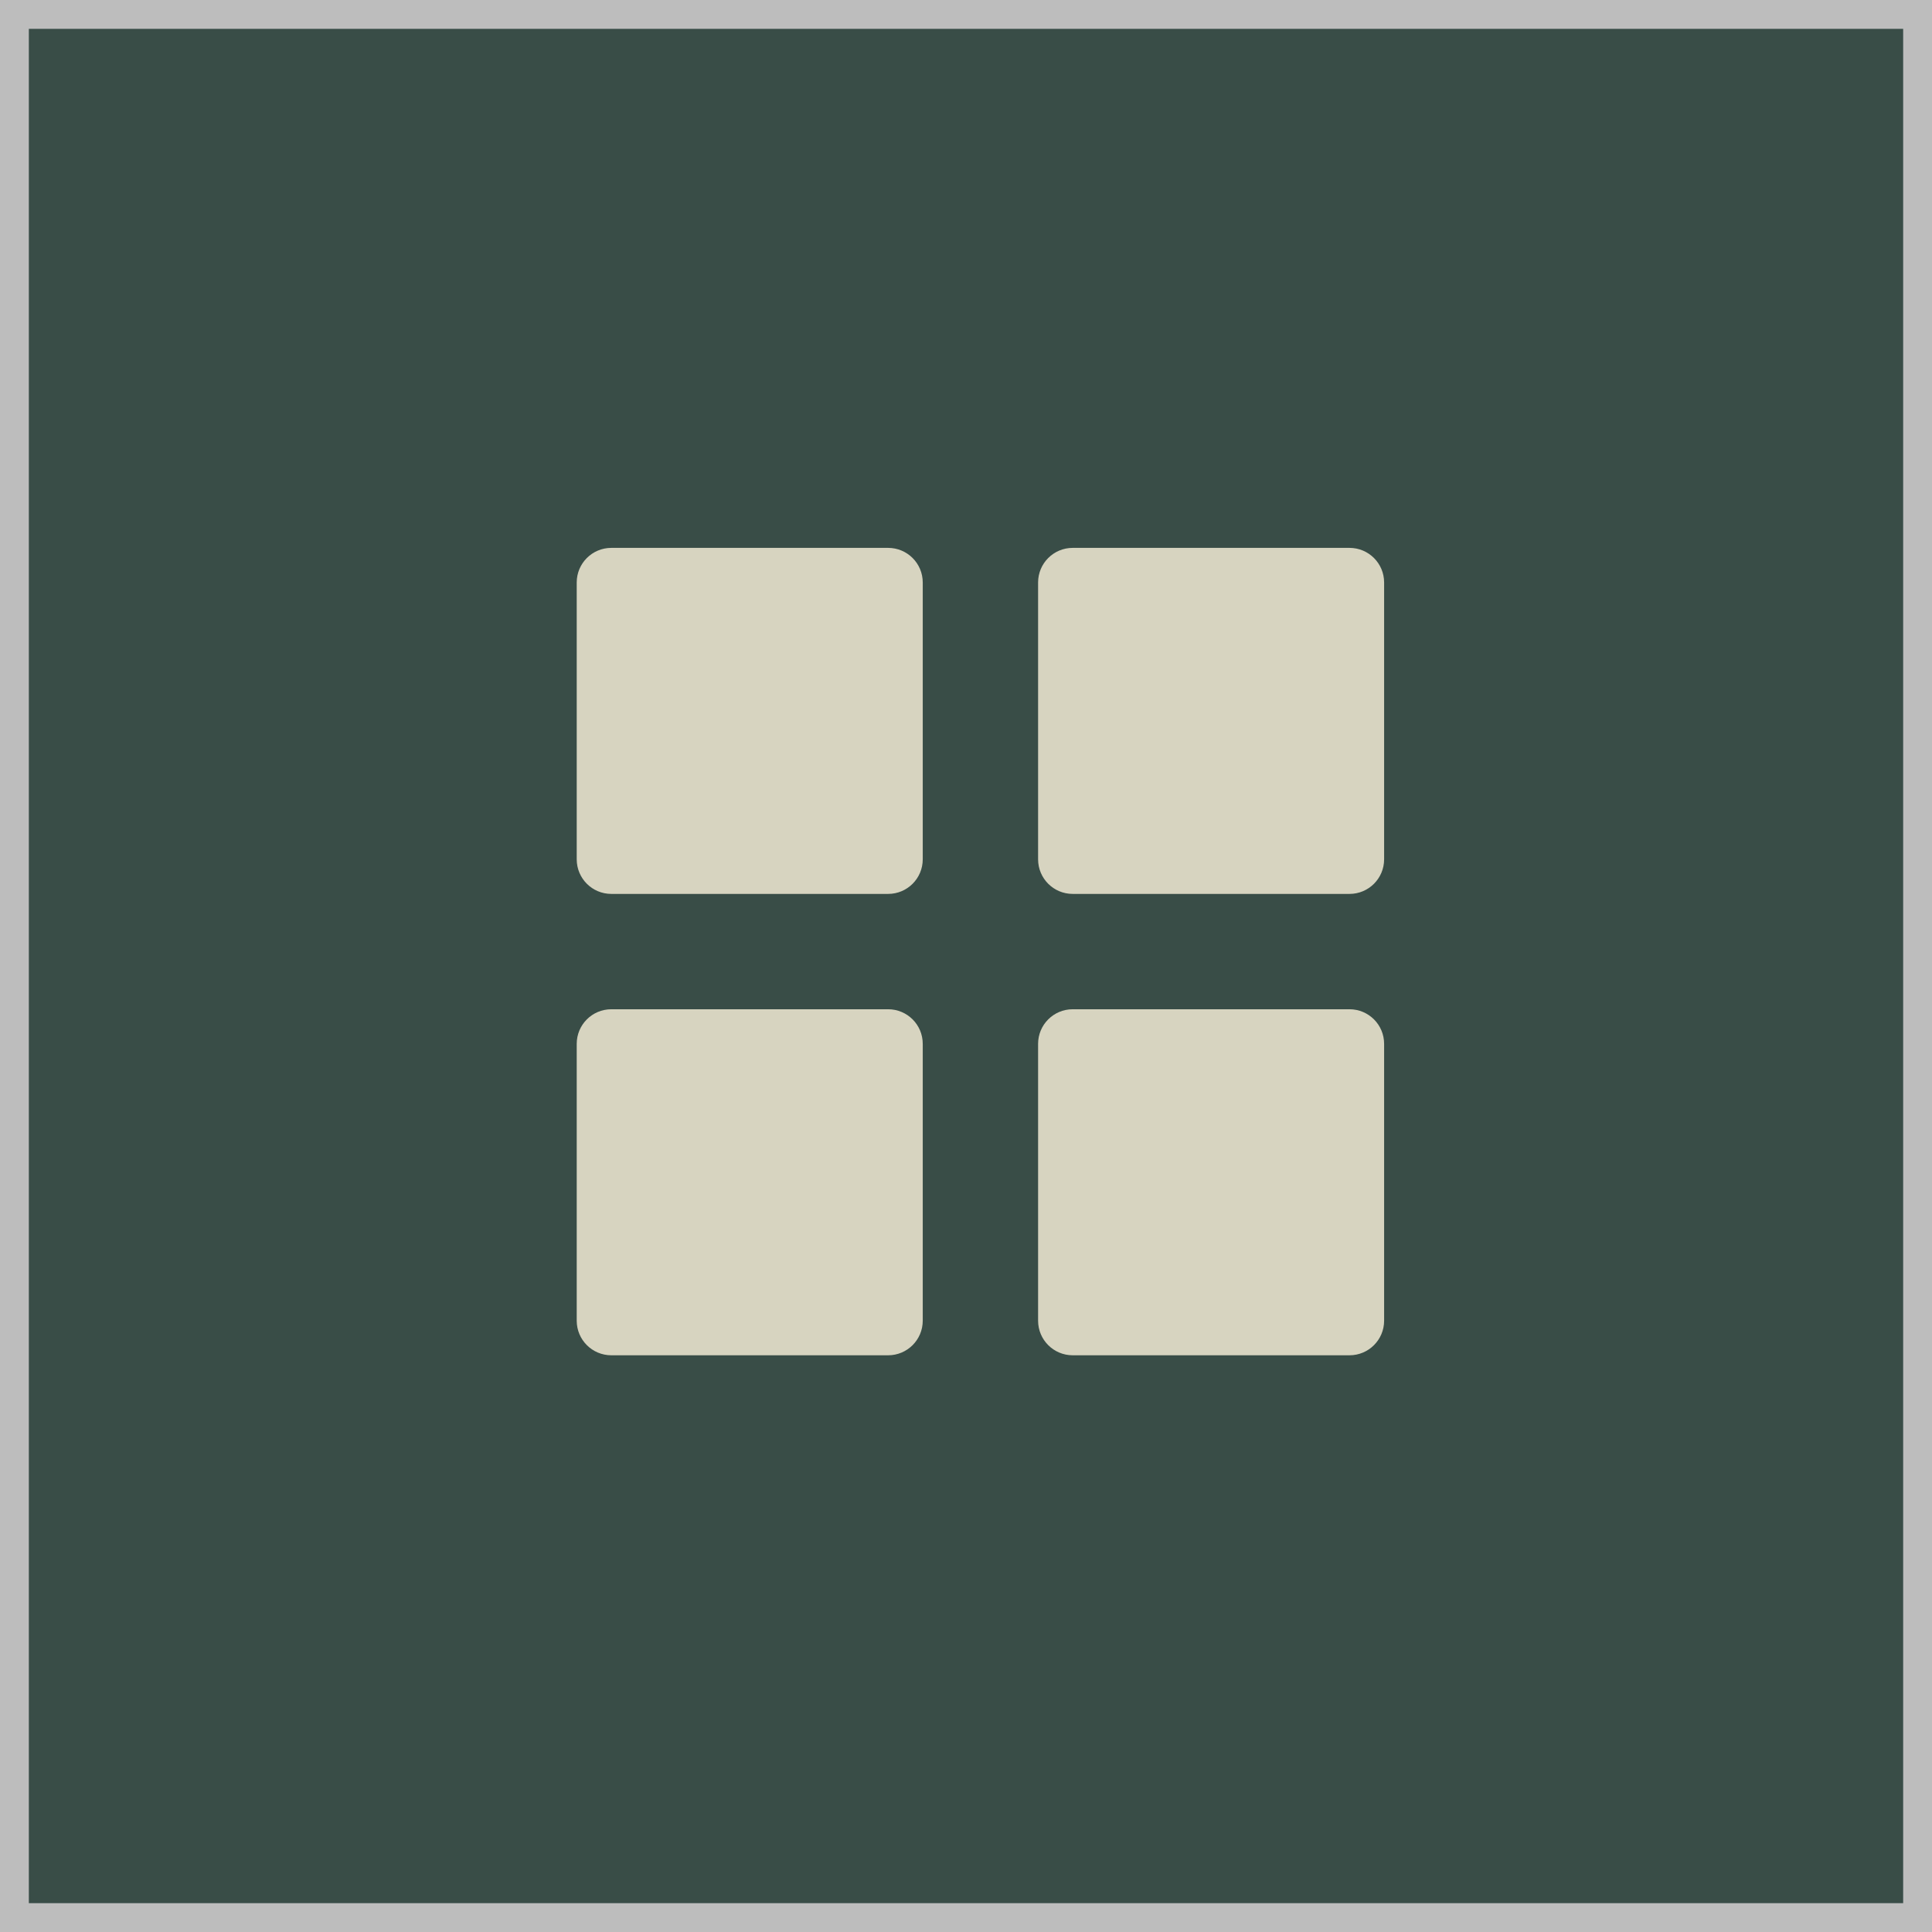
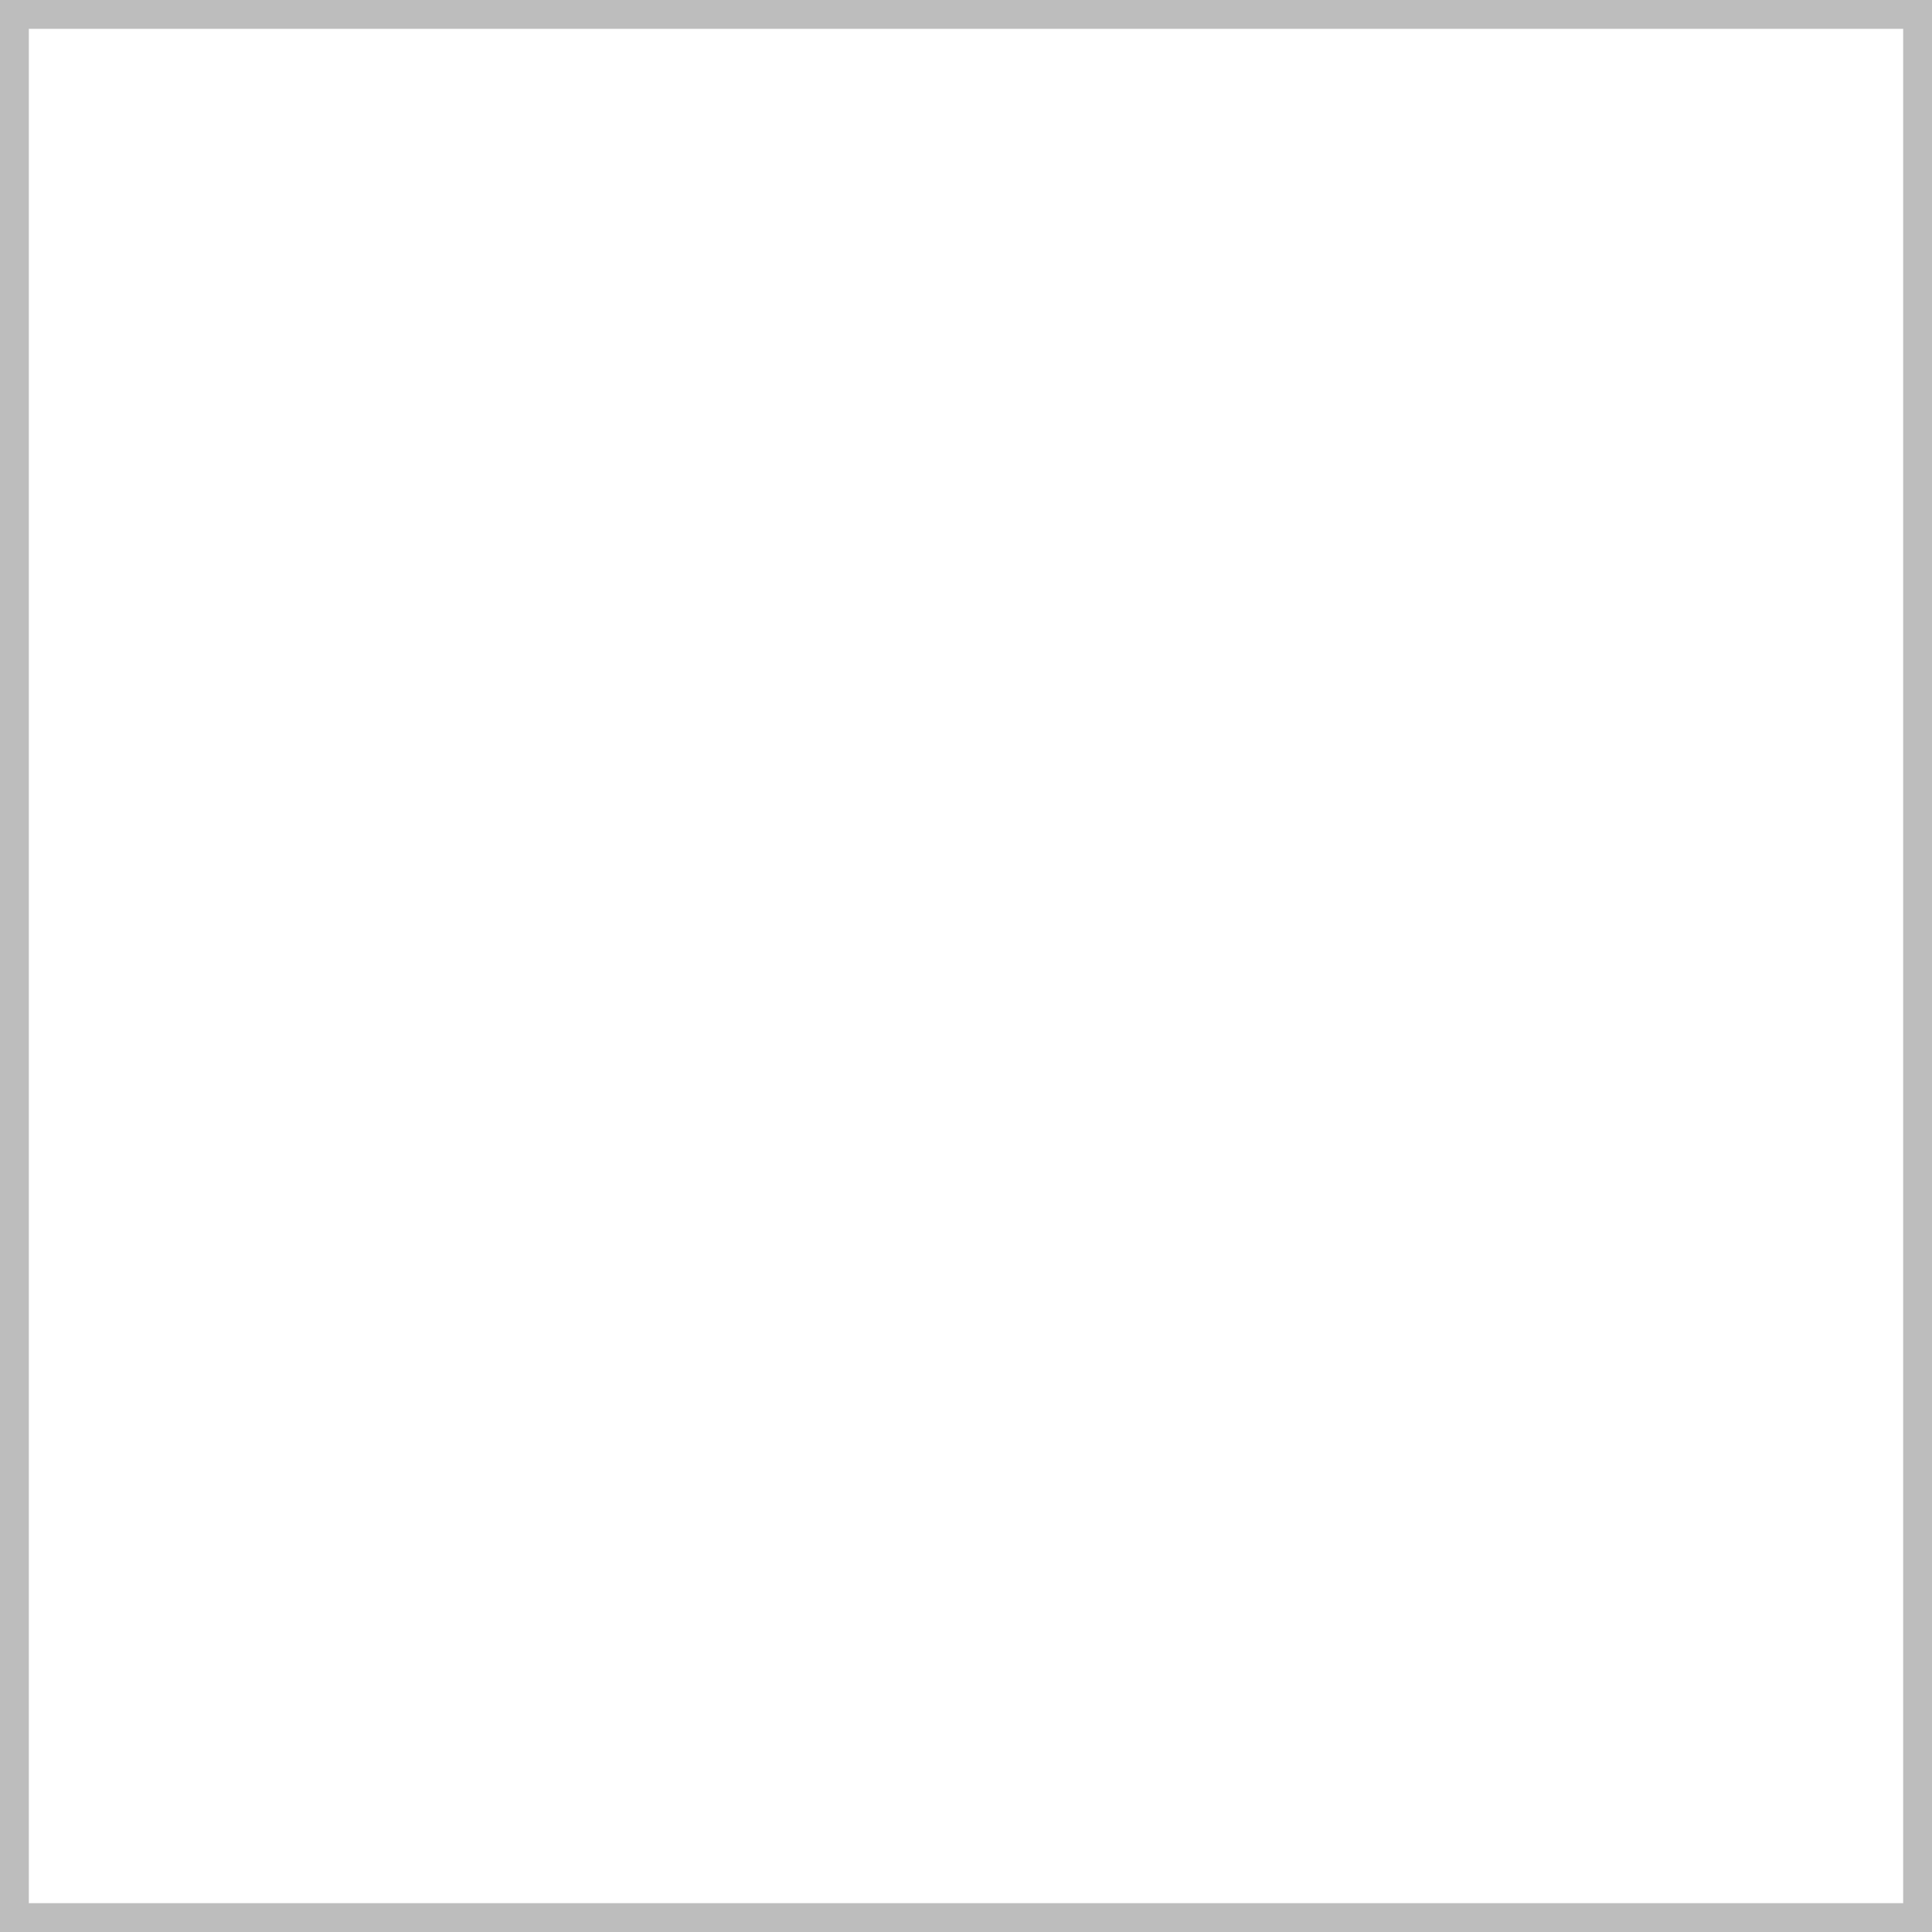
<svg xmlns="http://www.w3.org/2000/svg" xmlns:xlink="http://www.w3.org/1999/xlink" width="67" height="67" viewBox="0 0 67 67">
  <defs>
-     <rect id="mode-gallery-active-a" width="67" height="67" />
-   </defs>
+     </defs>
  <g fill="none" fill-rule="evenodd">
    <use fill="#394D47" xlink:href="#mode-gallery-active-a" />
    <rect width="66" height="66" x=".5" y=".5" stroke="#BDBDBD" />
    <g fill="#D7D4C0" fill-rule="nonzero" transform="translate(20 19)">
-       <path d="M10.8 0L1.2 0C.538 0 0 .536 0 1.2L0 10.8C0 11.464.538 12 1.2 12L10.8 12C11.462 12 12 11.464 12 10.8L12 1.2C12 .536 11.462 0 10.8 0zM26.8 0L17.2 0C16.538 0 16 .536 16 1.2L16 10.8C16 11.464 16.538 12 17.2 12L26.8 12C27.462 12 28 11.464 28 10.8L28 1.2C28 .536 27.462 0 26.8 0zM10.8 16L1.2 16C.538 16 0 16.536 0 17.2L0 26.8C0 27.464.538 28 1.2 28L10.8 28C11.462 28 12 27.464 12 26.8L12 17.2C12 16.536 11.462 16 10.8 16zM26.8 16L17.2 16C16.538 16 16 16.536 16 17.2L16 26.8C16 27.464 16.538 28 17.2 28L26.8 28C27.462 28 28 27.464 28 26.8L28 17.2C28 16.536 27.462 16 26.8 16z" />
-     </g>
+       </g>
  </g>
</svg>